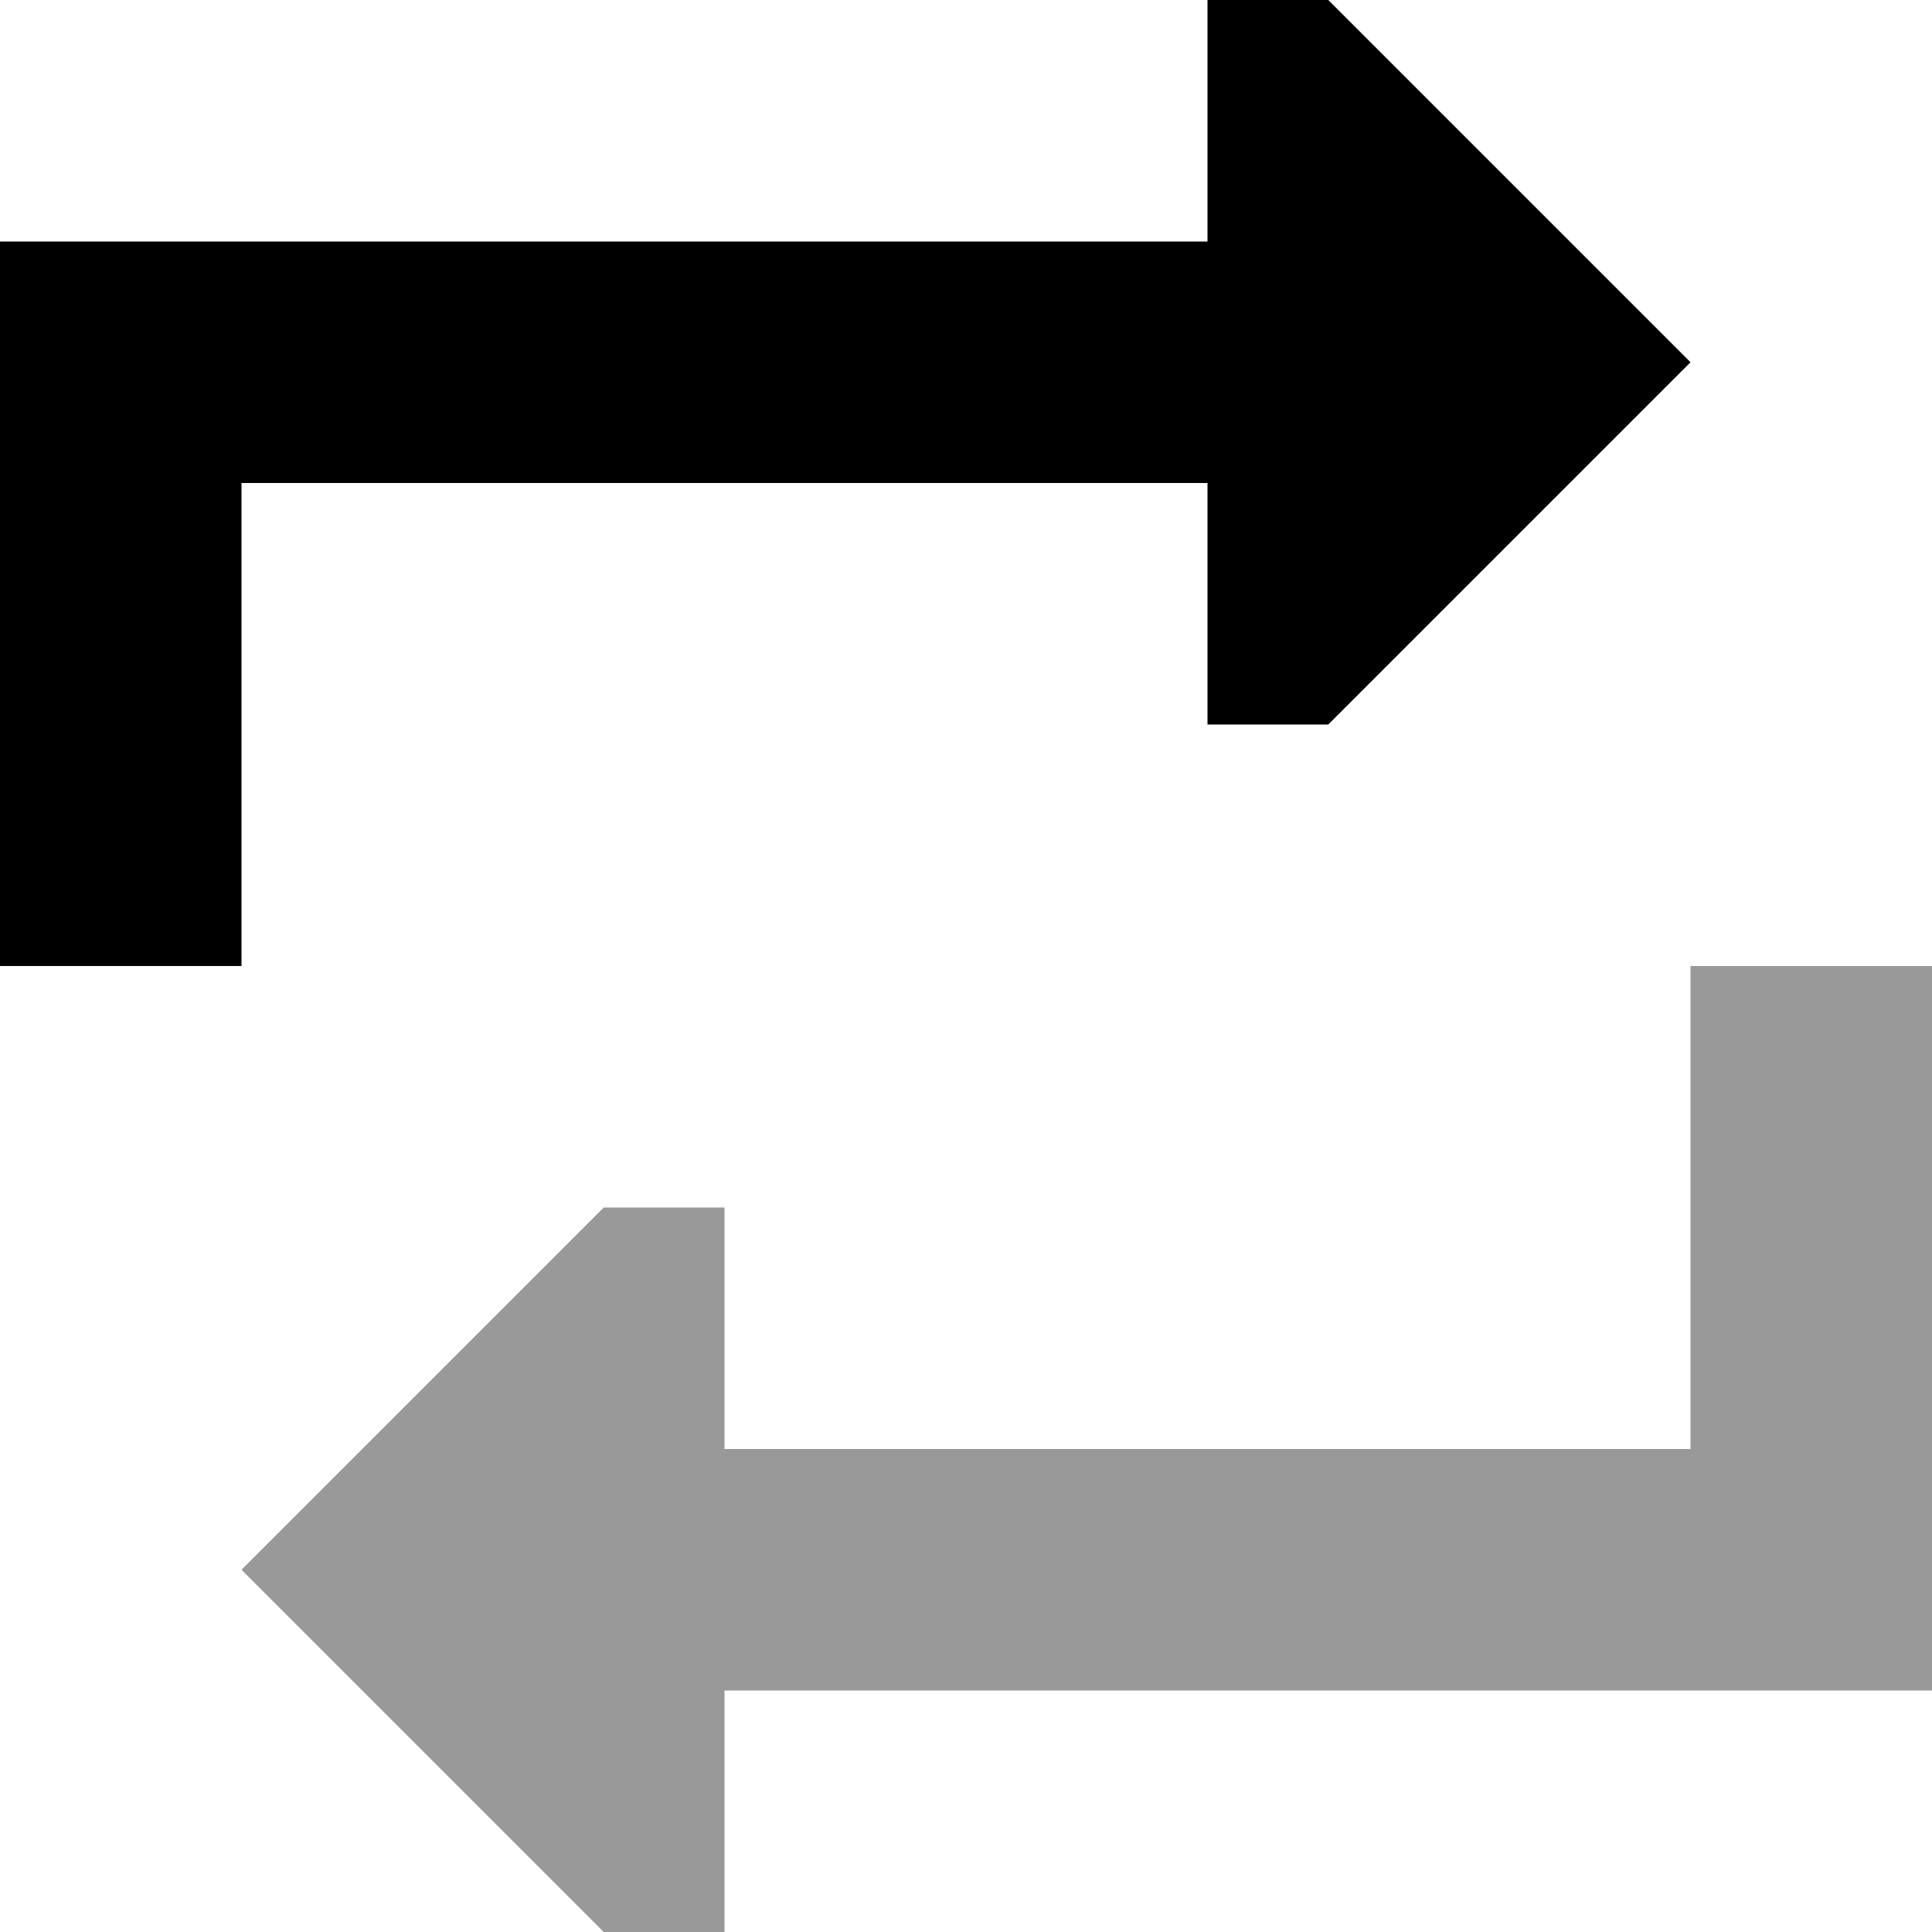
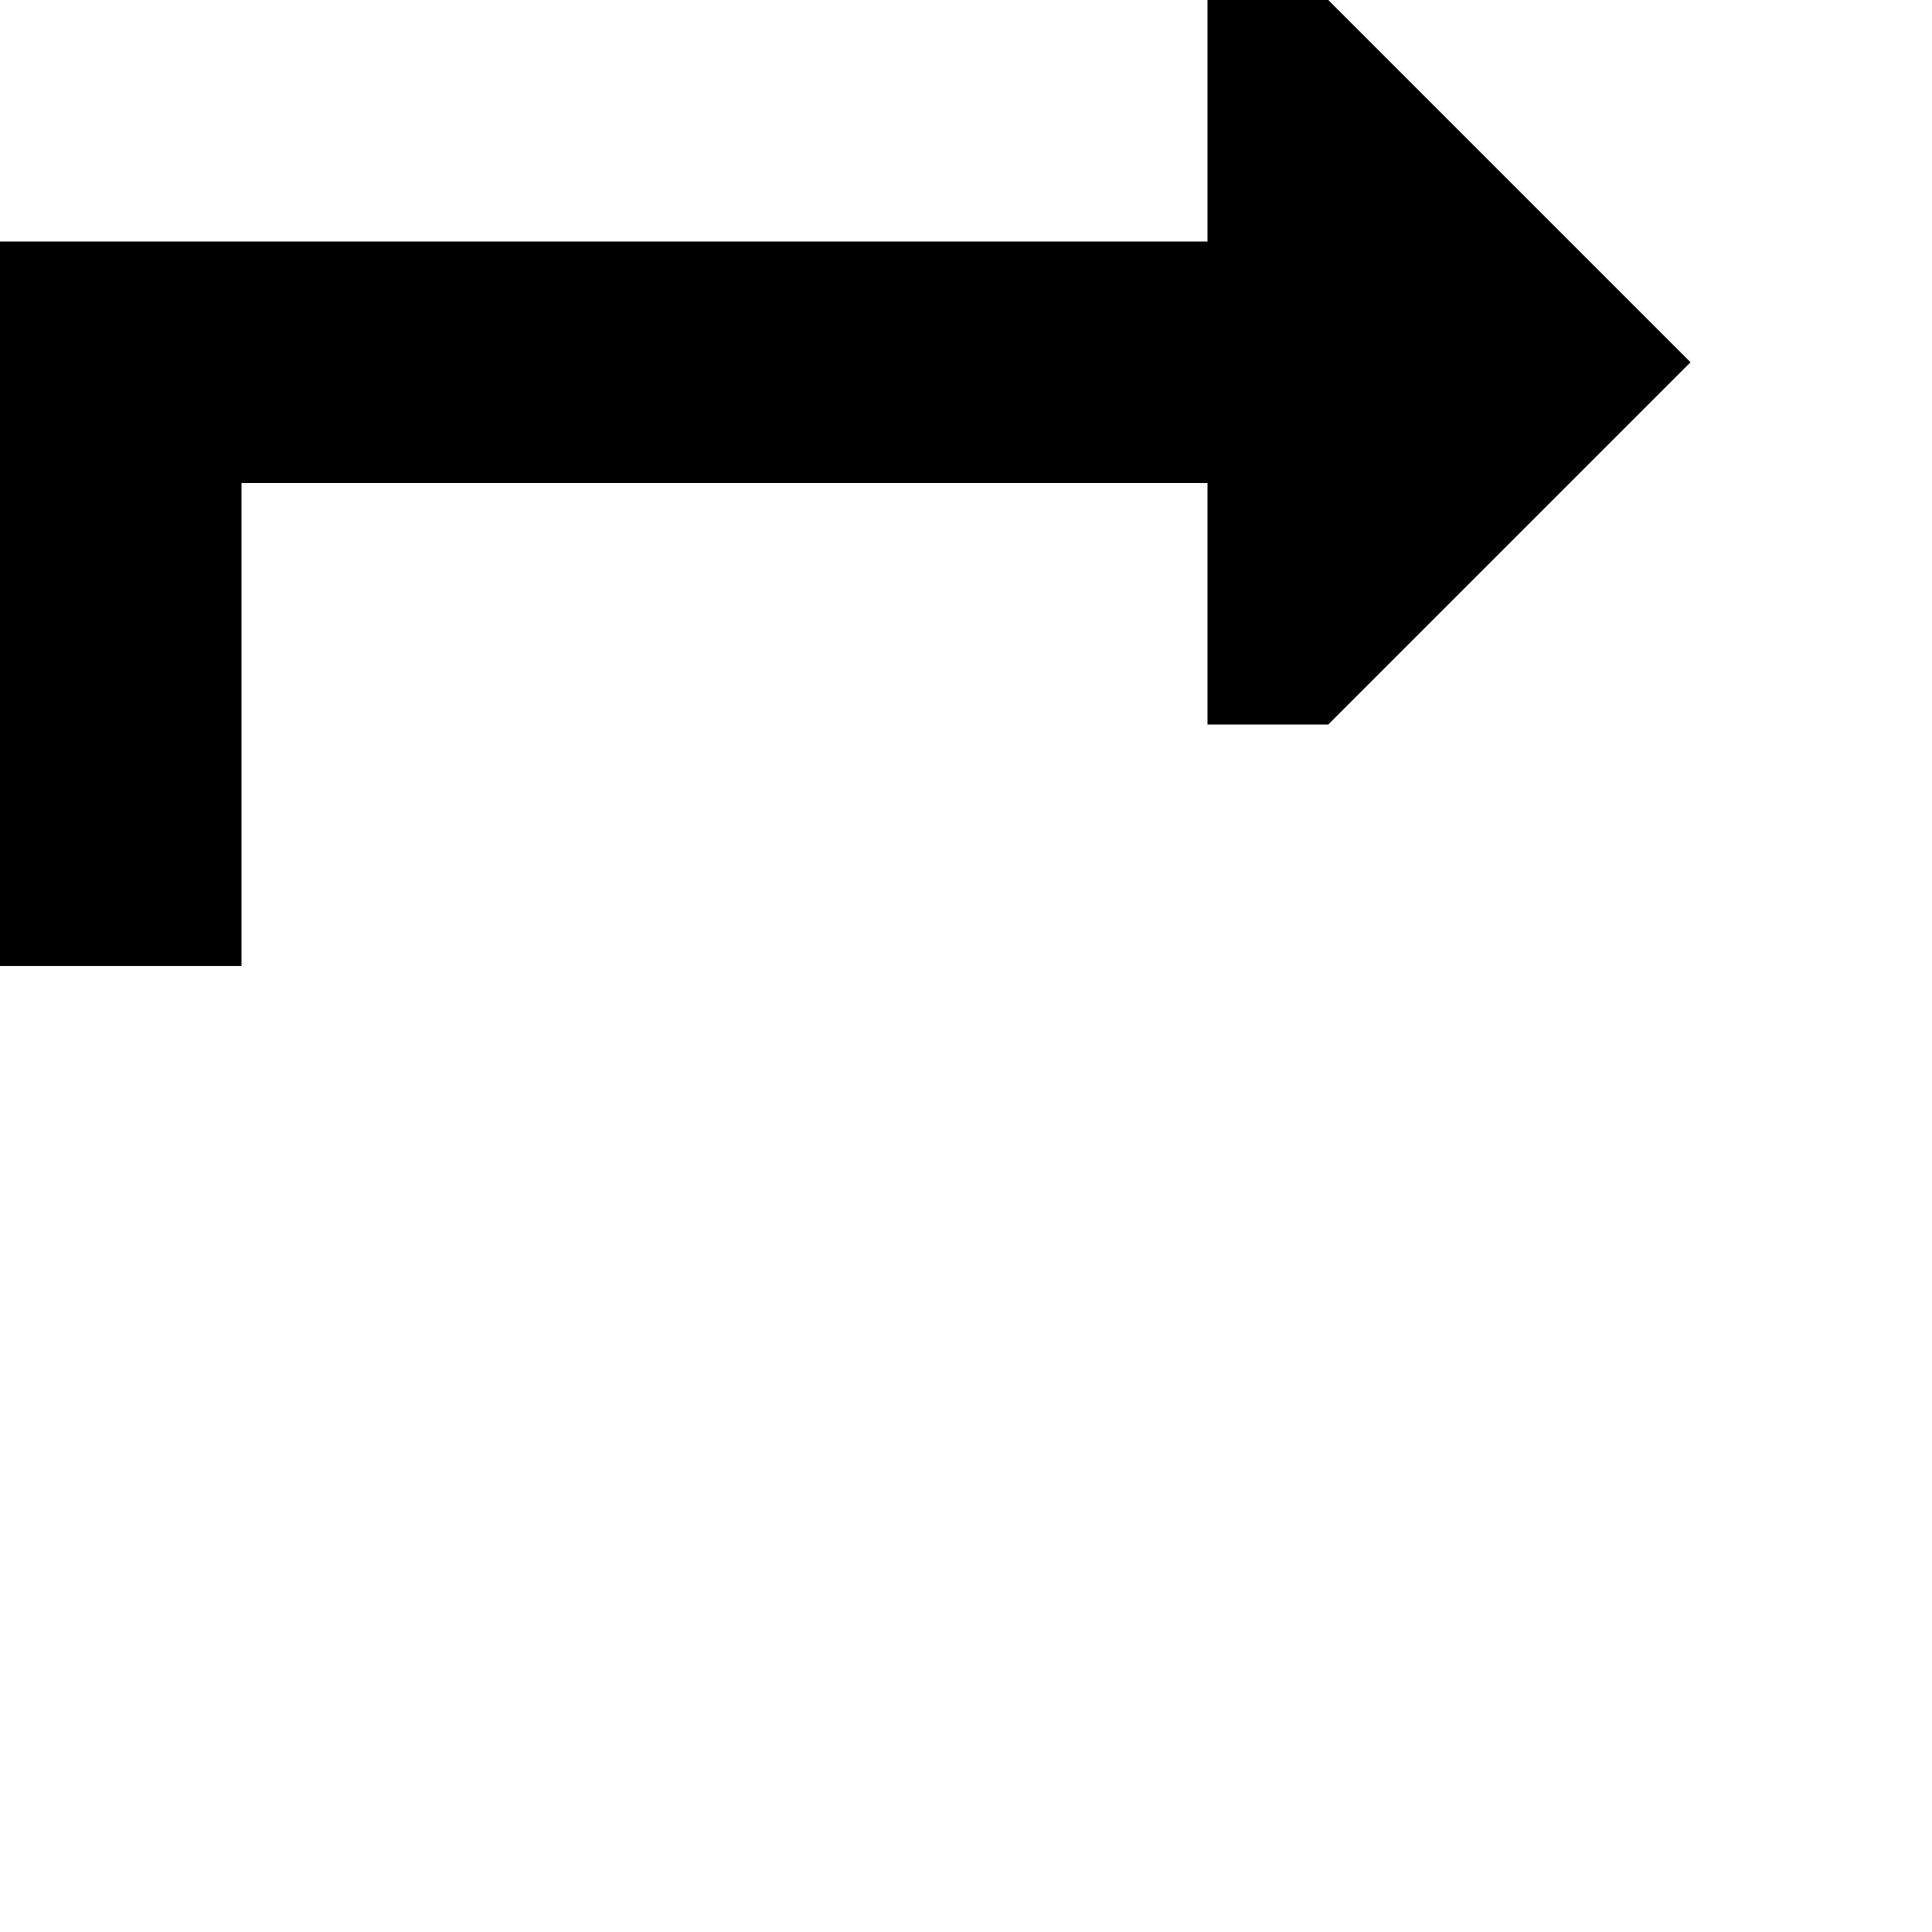
<svg xmlns="http://www.w3.org/2000/svg" viewBox="0 0 512 512">
  <defs>
    <style>.fa-secondary{opacity:.4}</style>
  </defs>
-   <path class="fa-secondary" d="M64 416l96 96 32 0 0-64 288 0 32 0 0-32 0-128 0-32-64 0 0 32 0 96-256 0 0-64-32 0L64 416z" />
  <path class="fa-primary" d="M0 96L0 224l0 32 64 0 0-32 0-96 256 0 0 64 32 0 96-96L352 0 320 0l0 64L32 64 0 64 0 96z" />
</svg>